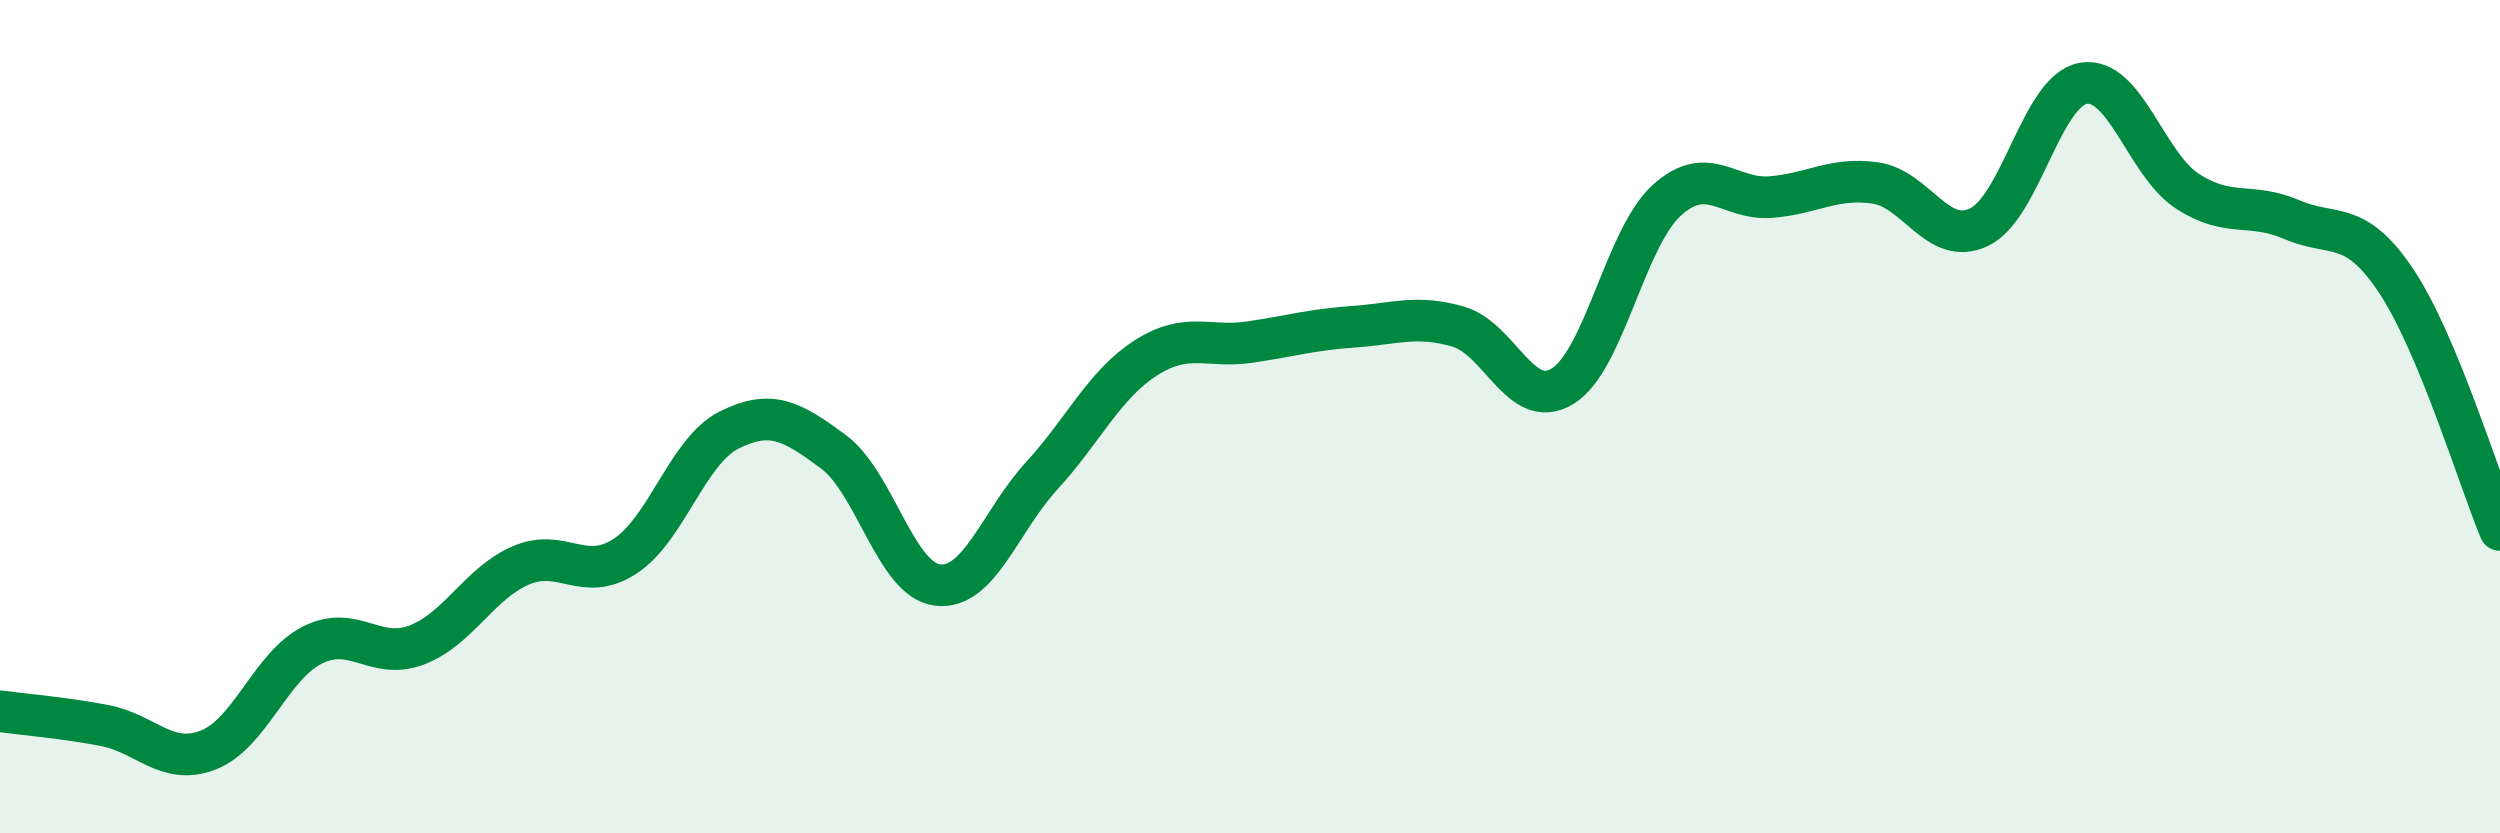
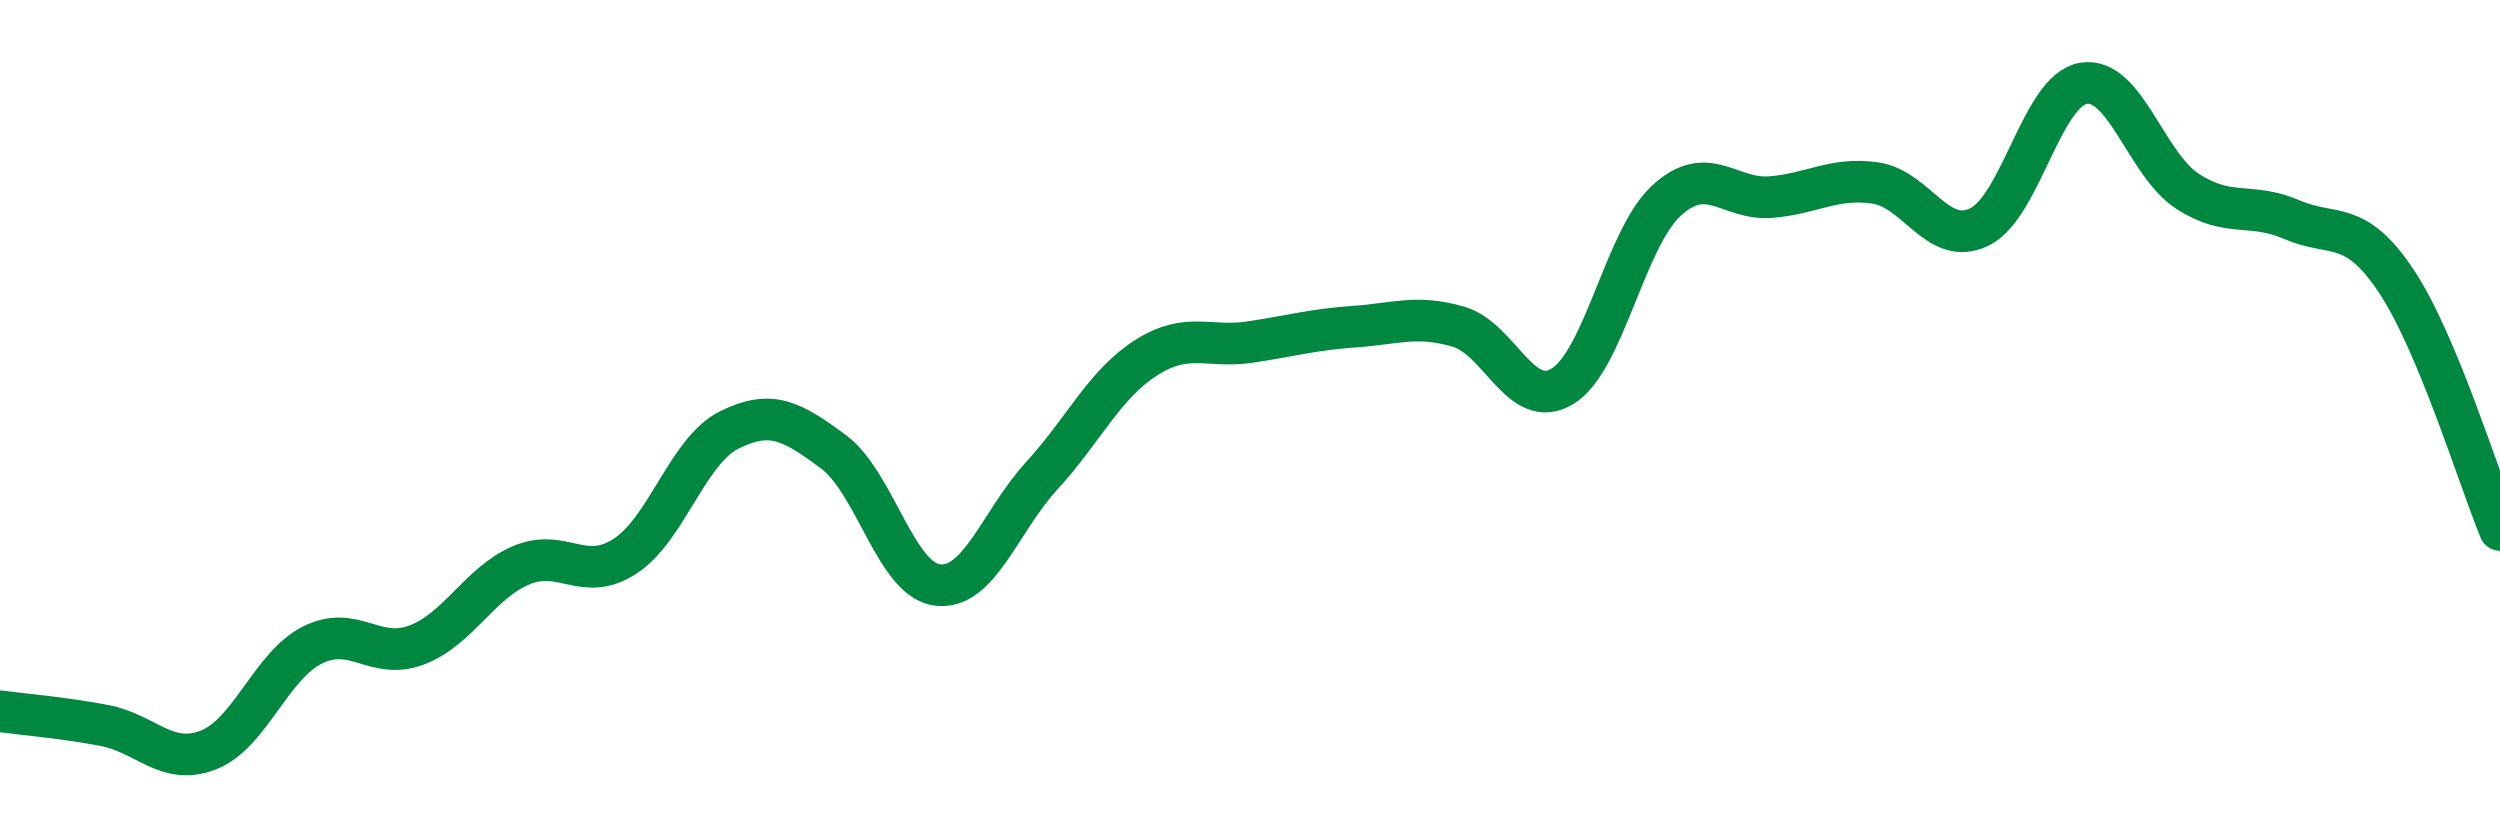
<svg xmlns="http://www.w3.org/2000/svg" width="60" height="20" viewBox="0 0 60 20">
-   <path d="M 0,17.07 C 0.5,17.14 1.5,17.22 2.5,17.41 C 3.5,17.6 4,18.39 5,18 C 6,17.61 6.5,15.98 7.5,15.48 C 8.5,14.98 9,15.86 10,15.48 C 11,15.1 11.5,14 12.5,13.57 C 13.5,13.14 14,14 15,13.35 C 16,12.7 16.5,10.82 17.5,10.32 C 18.5,9.82 19,10.1 20,10.84 C 21,11.58 21.5,13.92 22.5,14.04 C 23.5,14.16 24,12.51 25,11.42 C 26,10.33 26.5,9.23 27.5,8.59 C 28.5,7.95 29,8.36 30,8.21 C 31,8.06 31.5,7.91 32.5,7.84 C 33.5,7.77 34,7.55 35,7.84 C 36,8.13 36.5,9.88 37.5,9.27 C 38.5,8.66 39,5.72 40,4.81 C 41,3.9 41.5,4.81 42.5,4.73 C 43.5,4.65 44,4.25 45,4.39 C 46,4.53 46.5,5.93 47.5,5.45 C 48.5,4.97 49,2.17 50,2 C 51,1.83 51.5,3.94 52.5,4.59 C 53.5,5.24 54,4.84 55,5.27 C 56,5.7 56.5,5.24 57.5,6.73 C 58.5,8.22 59.5,11.52 60,12.72L60 20L0 20Z" fill="#008740" opacity="0.1" stroke-linecap="round" stroke-linejoin="round" />
  <path d="M 0,17.07 C 0.5,17.14 1.5,17.22 2.5,17.41 C 3.5,17.6 4,18.39 5,18 C 6,17.61 6.5,15.98 7.5,15.48 C 8.5,14.98 9,15.86 10,15.48 C 11,15.1 11.5,14 12.5,13.57 C 13.5,13.14 14,14 15,13.35 C 16,12.7 16.5,10.82 17.5,10.32 C 18.5,9.82 19,10.1 20,10.84 C 21,11.58 21.5,13.92 22.5,14.04 C 23.5,14.16 24,12.51 25,11.42 C 26,10.33 26.5,9.23 27.5,8.59 C 28.5,7.95 29,8.36 30,8.21 C 31,8.06 31.5,7.91 32.5,7.84 C 33.5,7.77 34,7.55 35,7.84 C 36,8.13 36.5,9.88 37.5,9.27 C 38.5,8.66 39,5.72 40,4.81 C 41,3.9 41.5,4.81 42.5,4.73 C 43.5,4.65 44,4.25 45,4.39 C 46,4.53 46.5,5.93 47.5,5.45 C 48.5,4.97 49,2.17 50,2 C 51,1.83 51.5,3.94 52.5,4.59 C 53.5,5.24 54,4.84 55,5.27 C 56,5.7 56.5,5.24 57.5,6.73 C 58.5,8.22 59.5,11.52 60,12.72" stroke="#008740" stroke-width="1" fill="none" stroke-linecap="round" stroke-linejoin="round" />
</svg>